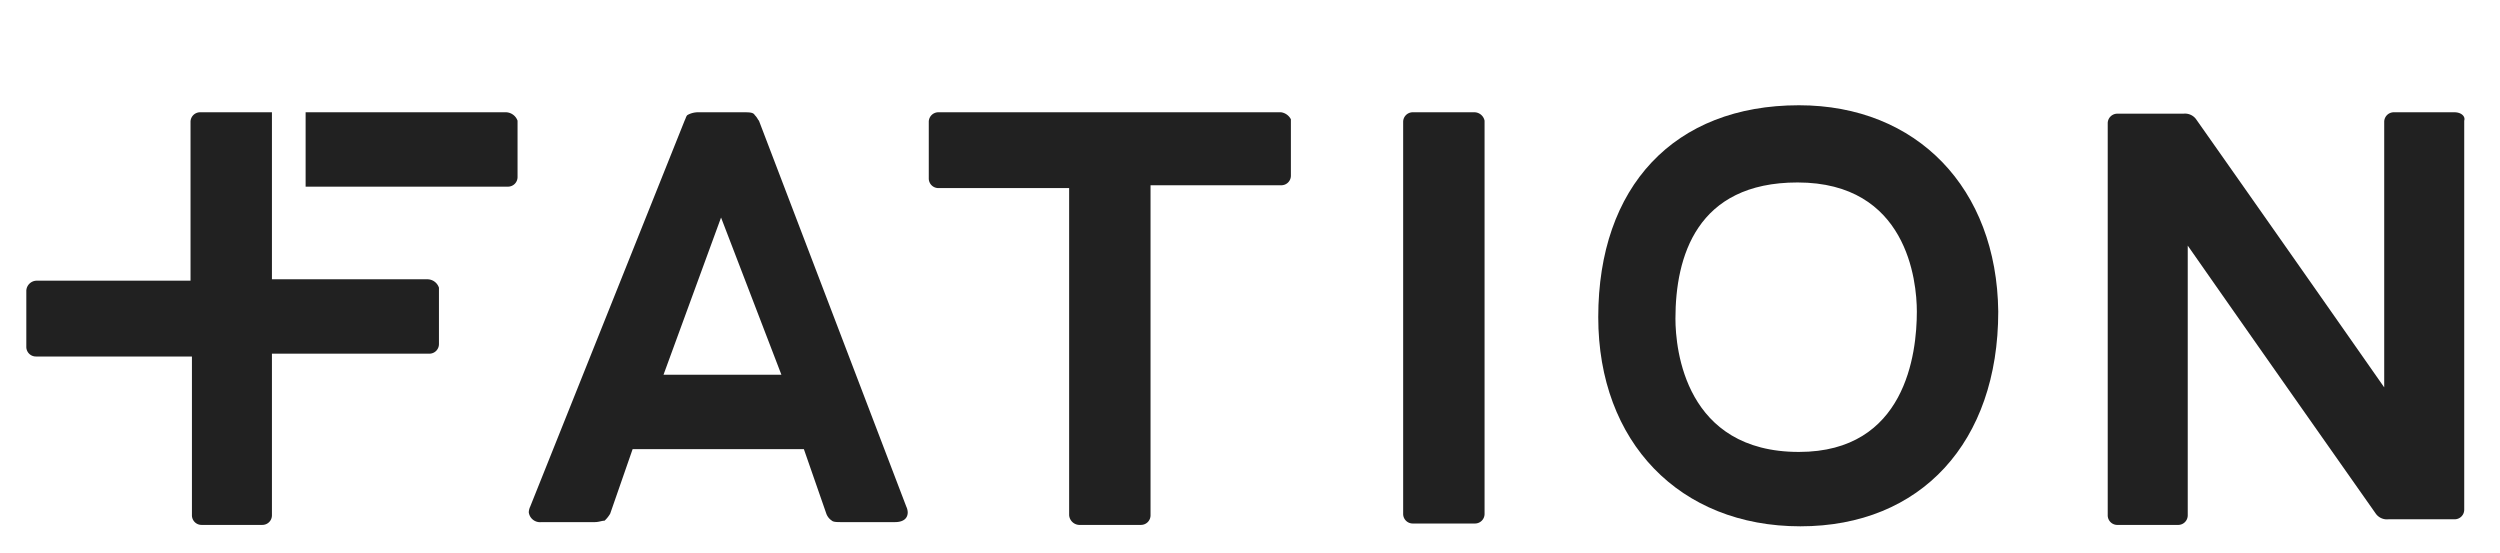
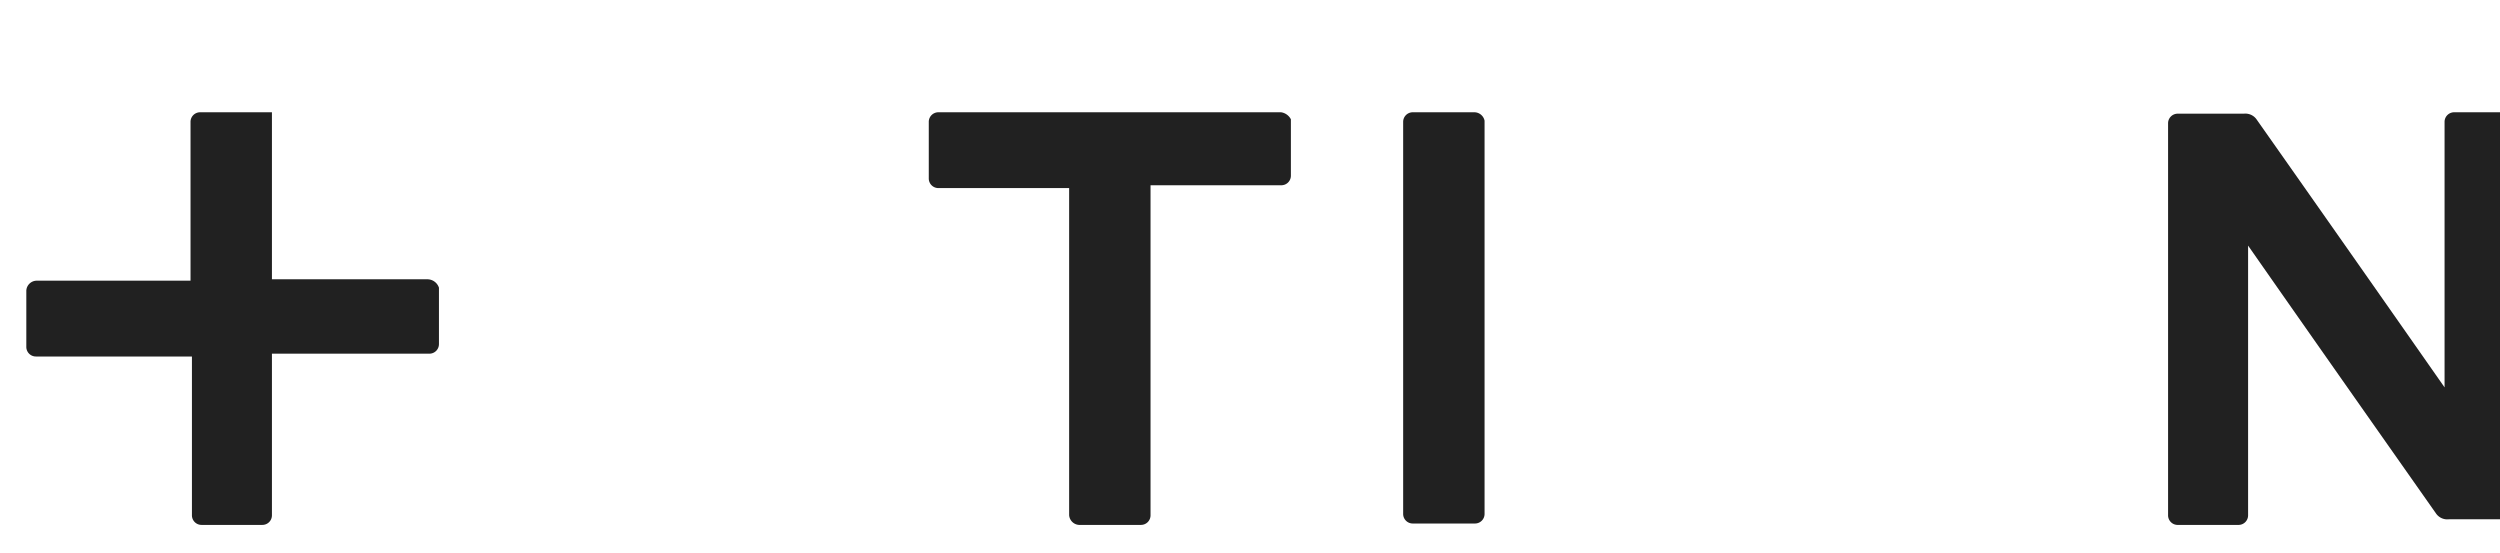
<svg xmlns="http://www.w3.org/2000/svg" width="190" height="42">
  <g data-name="brand logo_fation" fill="#212121">
    <path data-name="패스 17446" d="M97.36 8.533H71.334a.729.729 0 00-.747.747v4.267a.729.729 0 00.747.747h9.92v24.852a.8.8 0 00.747.747h4.693a.729.729 0 00.747-.747V14.08h9.92a.729.729 0 00.747-.747V9.066a1 1 0 00-.748-.533z" />
    <path data-name="패스 17447" d="M112.08 8.533h-4.693a.729.729 0 00-.747.747v29.76a.729.729 0 00.747.747h4.693a.729.729 0 00.747-.747V9.173a.8.8 0 00-.747-.64z" />
-     <path data-name="패스 17448" d="M186.534 8.533h-4.587a.729.729 0 00-.747.747v20.16a7727.658 7727.658 0 00-14.293-20.373 1.04 1.04 0 00-.96-.427h-5.013a.729.729 0 00-.747.747v29.76a.729.729 0 00.747.747h4.587a.729.729 0 00.747-.747V18.666c4.693 6.72 9.493 13.547 14.293 20.373a1.04 1.04 0 00.96.427h5.013a.729.729 0 00.747-.747V9.173c.106-.32-.214-.64-.747-.64z" />
+     <path data-name="패스 17448" d="M186.534 8.533a.729.729 0 00-.747.747v20.16a7727.658 7727.658 0 00-14.293-20.373 1.04 1.04 0 00-.96-.427h-5.013a.729.729 0 00-.747.747v29.76a.729.729 0 00.747.747h4.587a.729.729 0 00.747-.747V18.666c4.693 6.72 9.493 13.547 14.293 20.373a1.04 1.04 0 00.96.427h5.013a.729.729 0 00.747-.747V9.173c.106-.32-.214-.64-.747-.64z" />
    <path data-name="패스 17449" d="M32.507 21.226h-11.84V8.533h-5.44a.729.729 0 00-.747.747v12.053H2.747A.8.8 0 002 22.08v4.267a.729.729 0 00.747.747h11.84v12.052a.729.729 0 00.747.747h4.586a.729.729 0 00.747-.747V26.88h11.946a.729.729 0 00.747-.747v-4.267a.929.929 0 00-.853-.64z" />
-     <path data-name="패스 17450" d="M38.374 8.533H23.227v5.653h15.36a.729.729 0 00.747-.747V9.173a.967.967 0 00-.96-.64z" />
-     <path data-name="패스 17451" d="M57.68 9.173c-.107-.107-.107-.213-.32-.427-.107-.213-.427-.213-.853-.213h-3.413a1.652 1.652 0 00-.853.213c-.107.107-.107.213-.213.427L40.294 38.506a1.1 1.1 0 00-.107.427.862.862 0 00.96.747H45.2c.32 0 .533-.107.747-.107a2.327 2.327 0 00.427-.533l1.706-4.907h13.014l1.707 4.907a1.065 1.065 0 00.427.533c.107.107.427.107.747.107h4.052c.533 0 .96-.213.96-.747a1.1 1.1 0 00-.107-.427zM50.427 28.48L54.8 16.533l4.587 11.947z" />
-     <path data-name="패스 17452" d="M136.72 8c-9.493 0-15.253 6.187-15.253 16.107 0 9.493 6.187 15.893 15.36 15.893s15.04-6.4 15.04-16.32C151.76 14.293 145.68 8 136.72 8zm0 26.347c-8.64 0-9.387-7.787-9.387-10.133 0-4.693 1.6-10.347 9.28-10.347 8.32 0 9.067 7.467 9.067 9.813 0 3.2-.853 10.667-8.96 10.667z" />
  </g>
</svg>